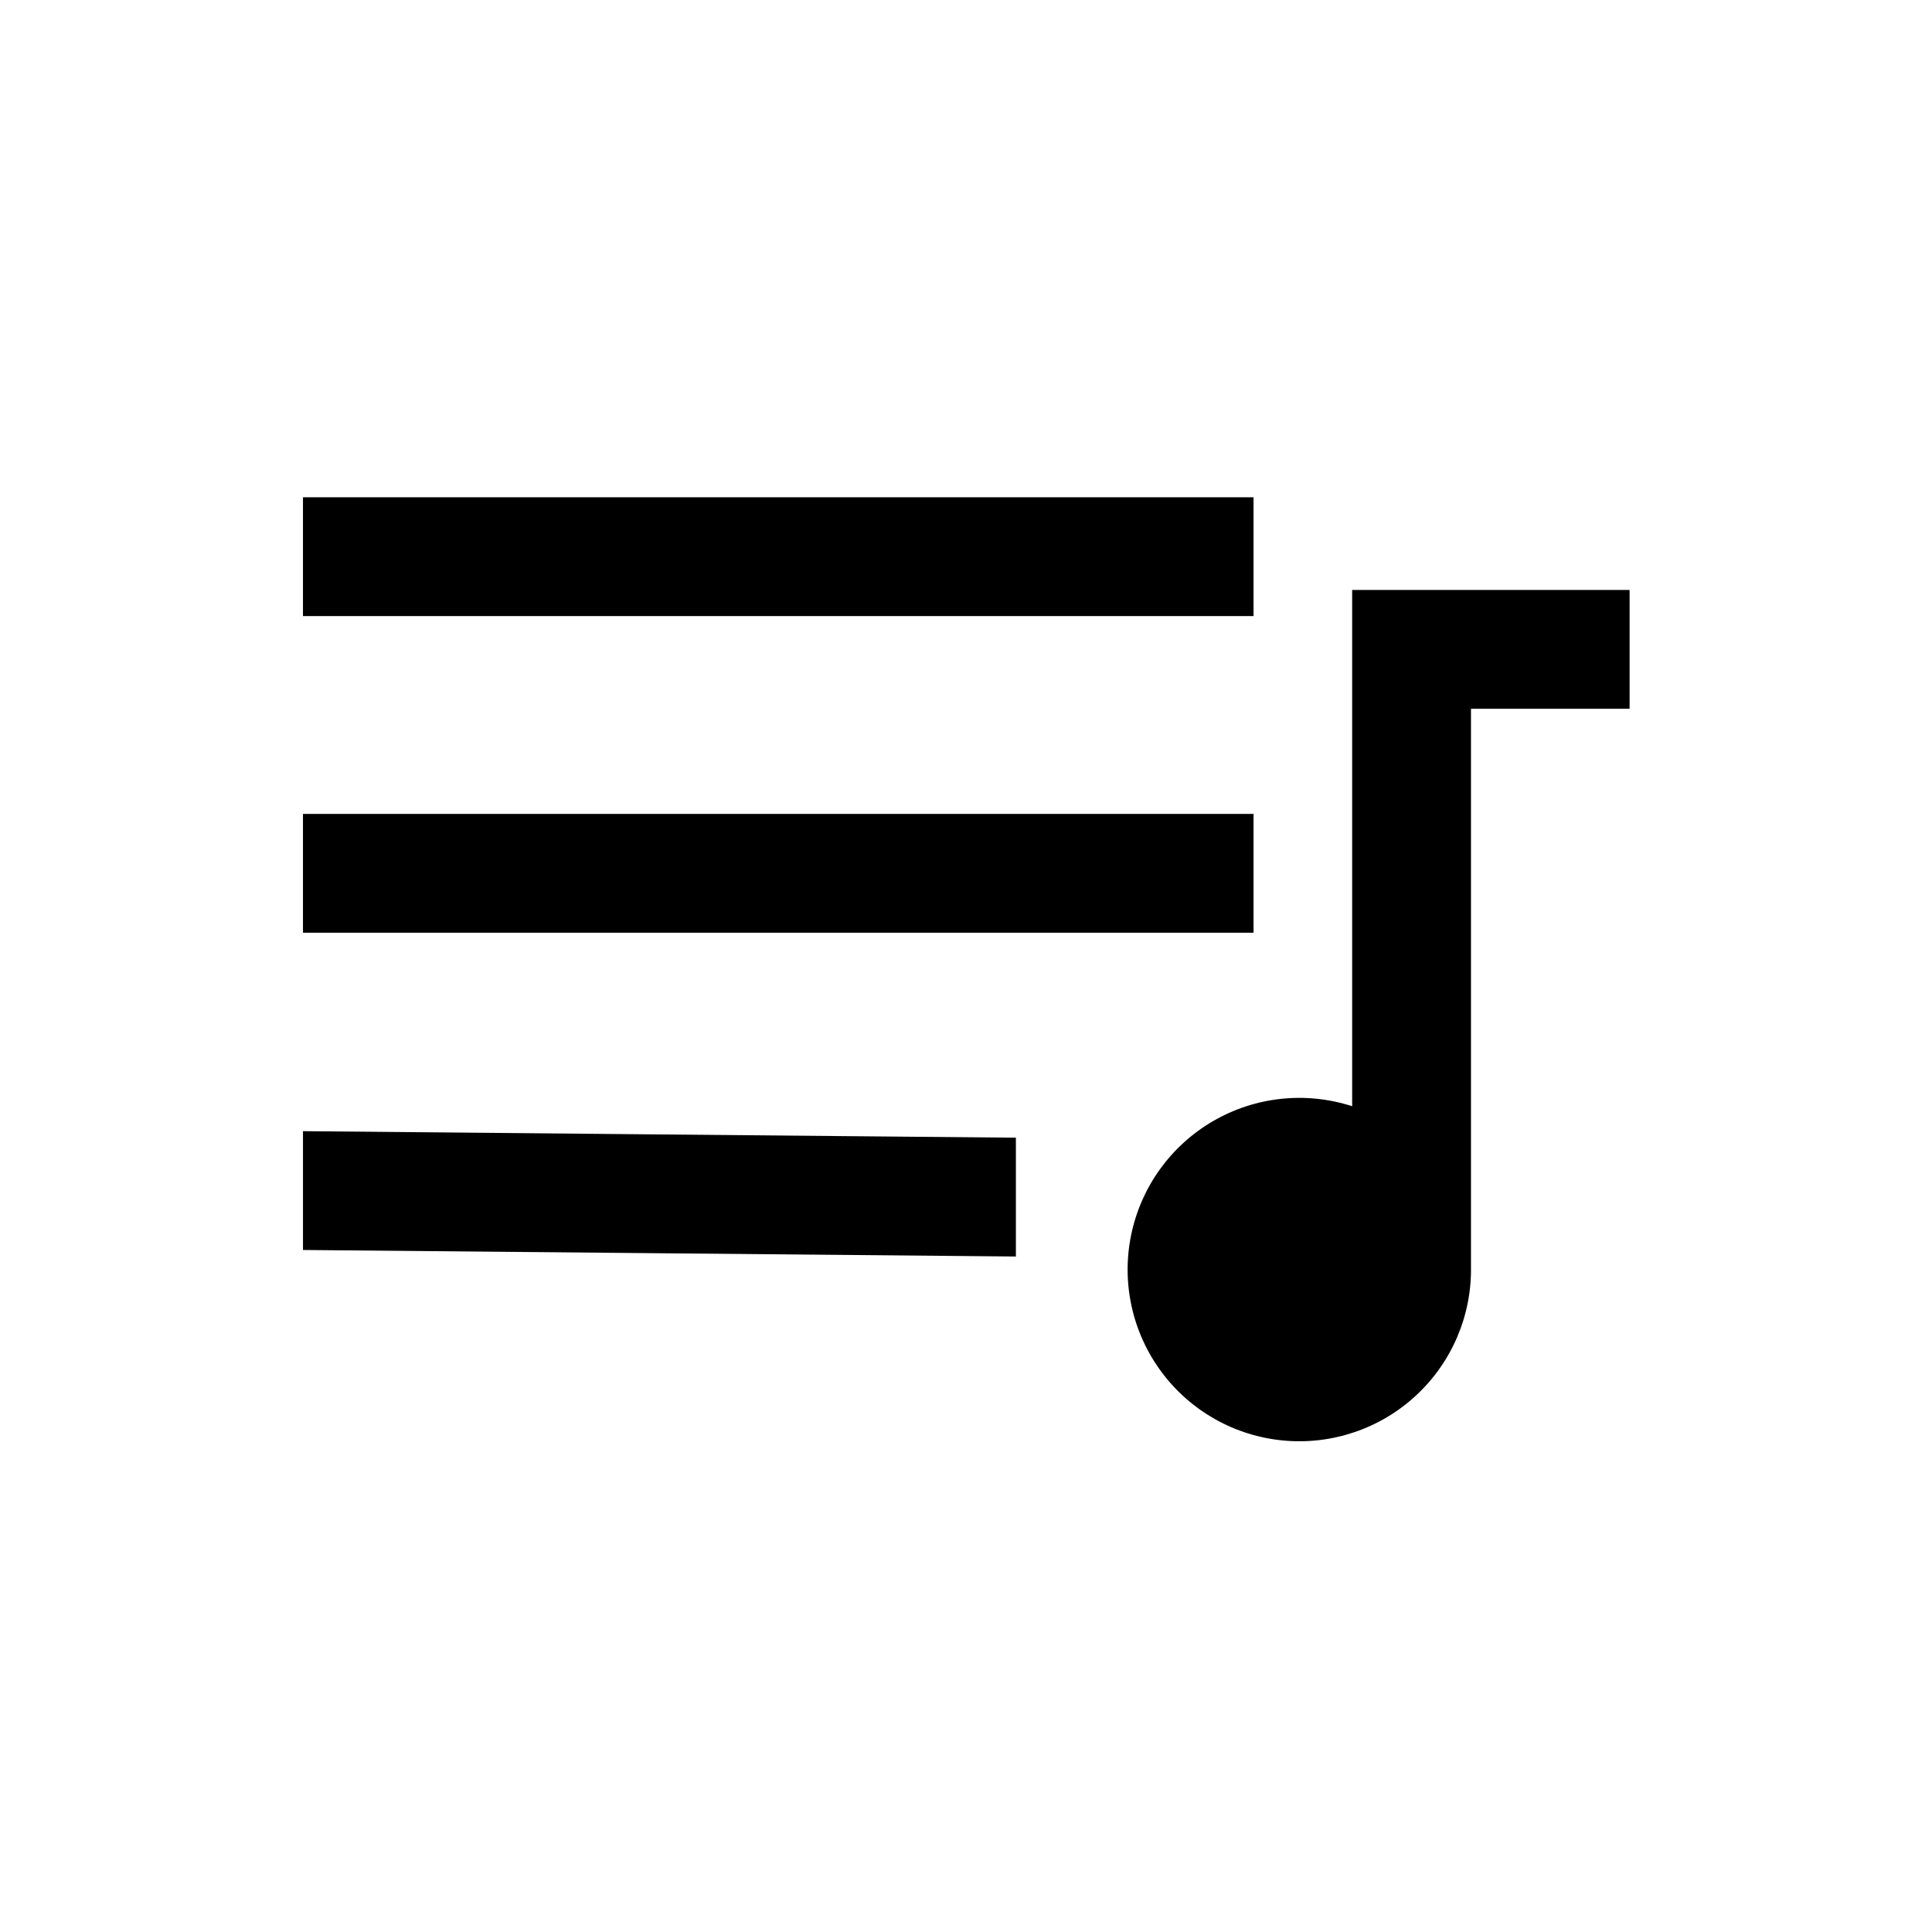
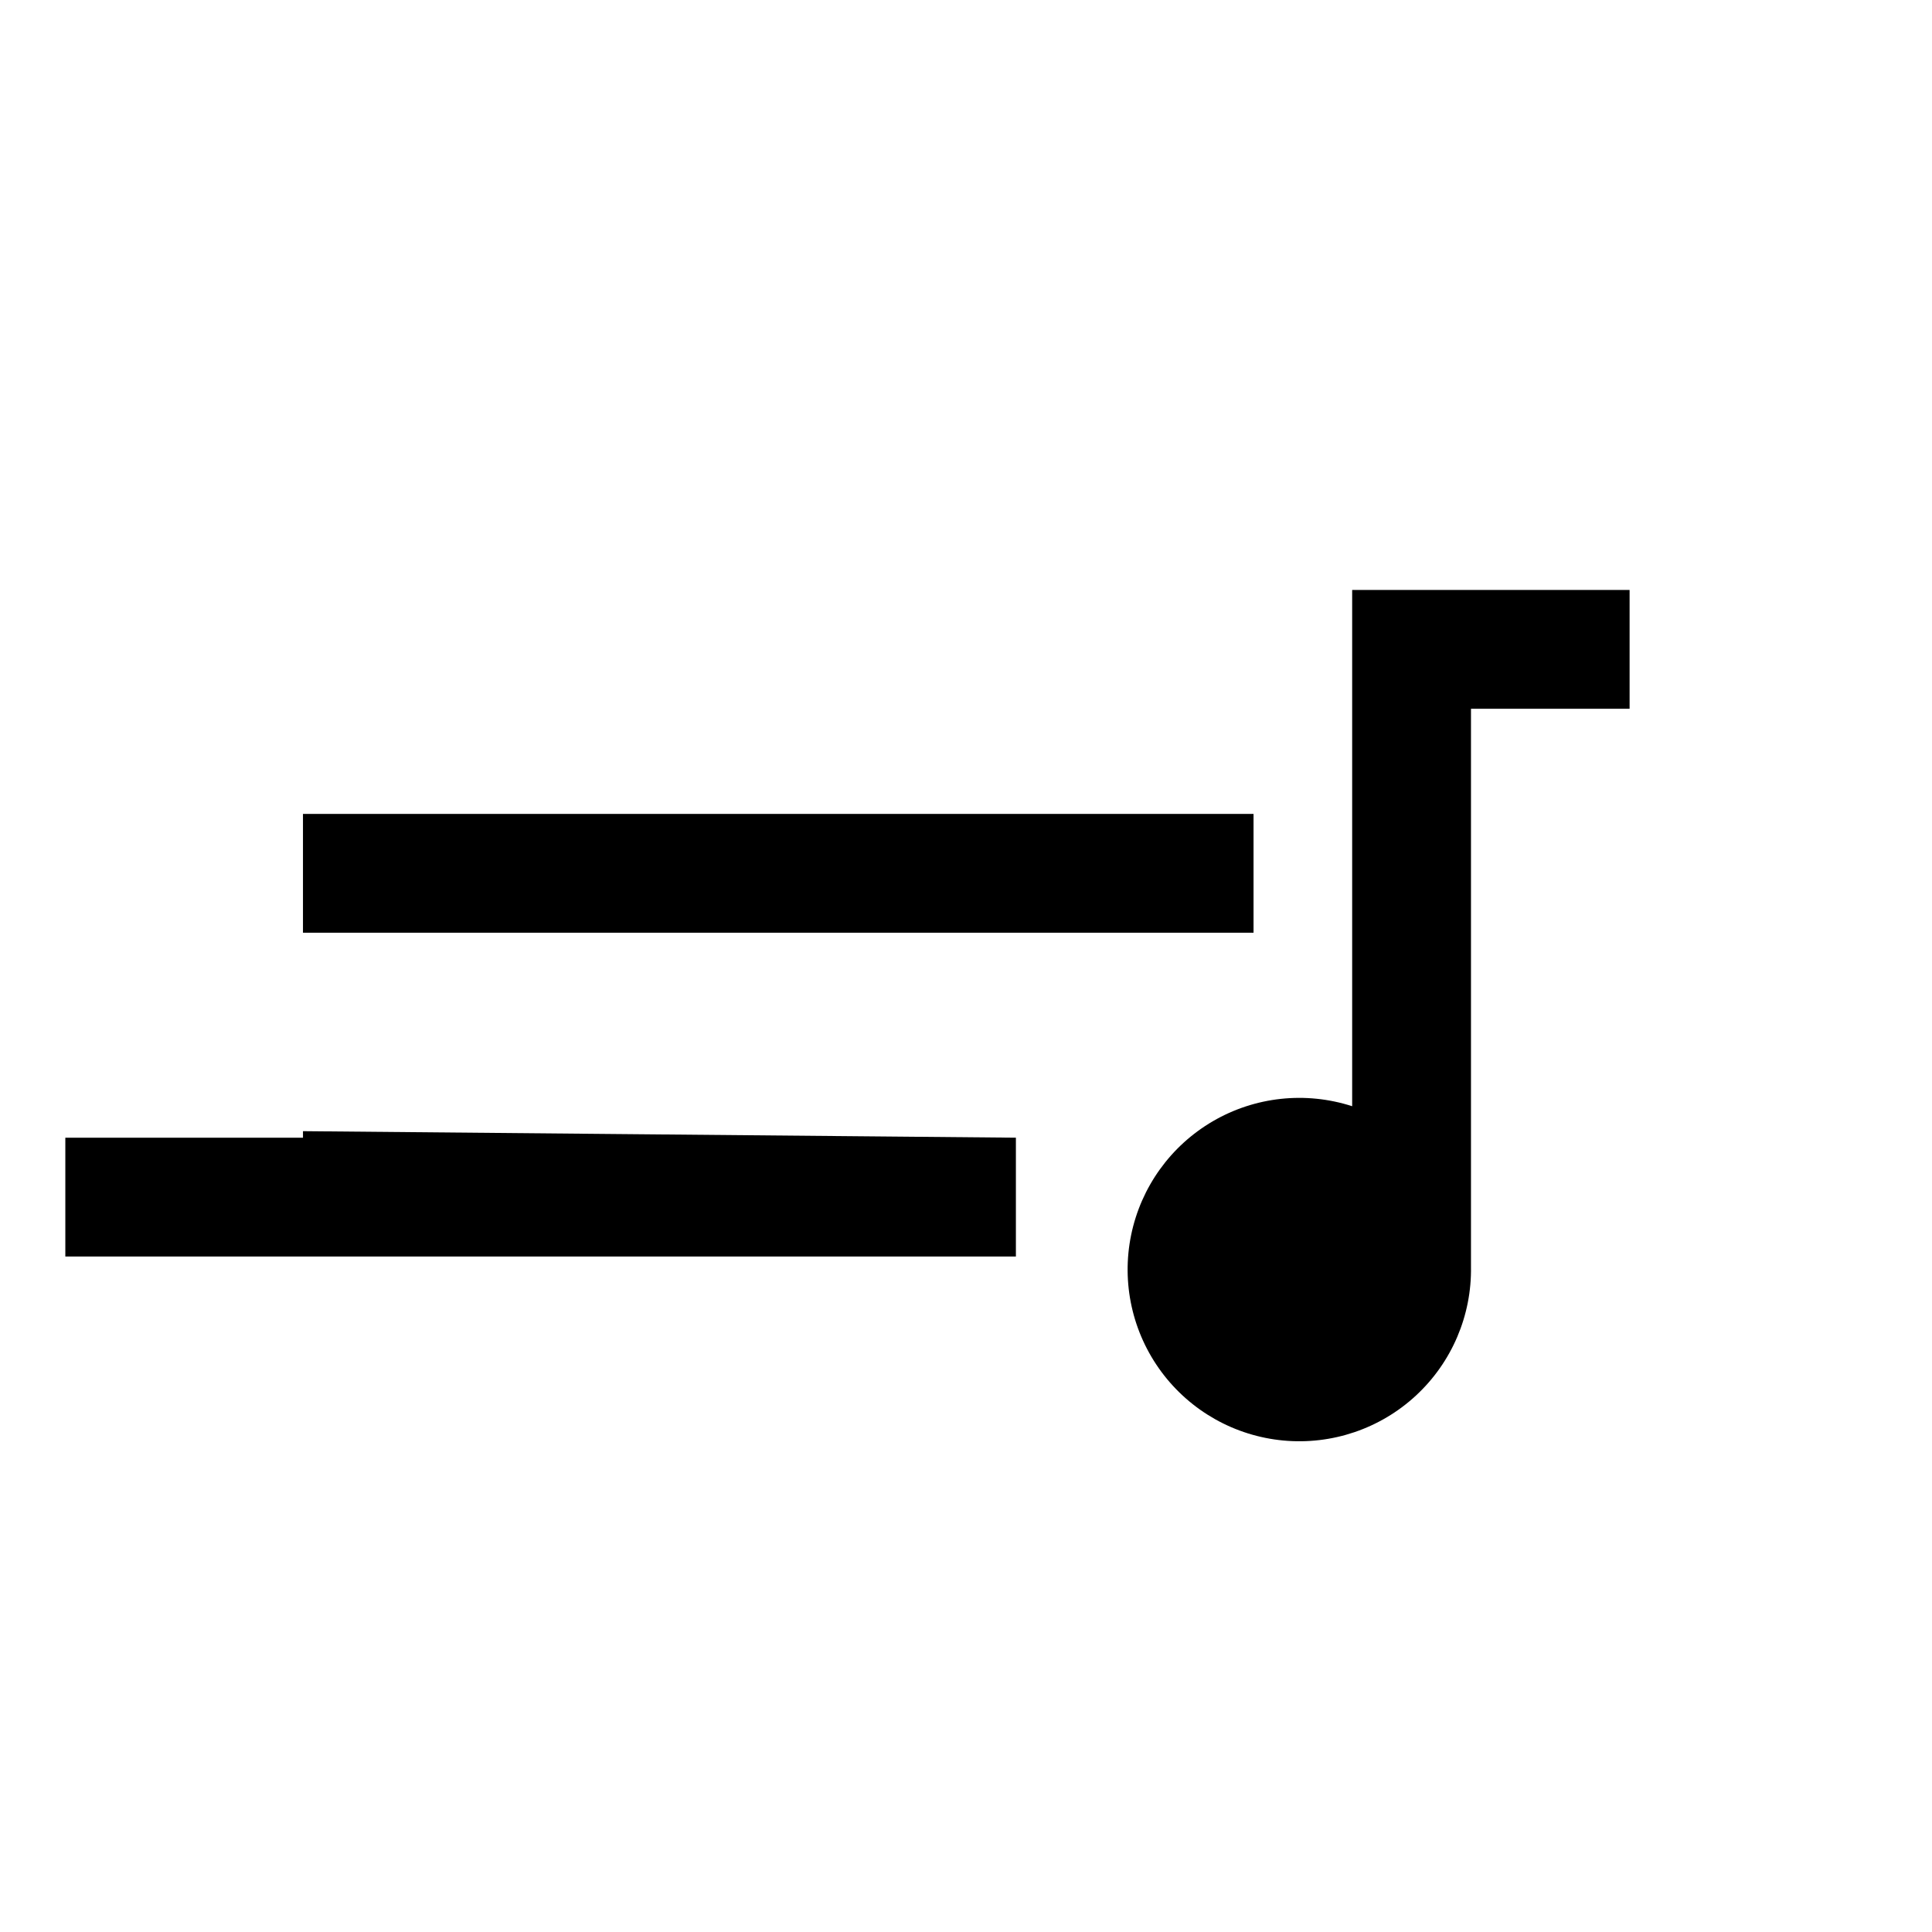
<svg xmlns="http://www.w3.org/2000/svg" fill="#000000" width="800px" height="800px" version="1.1" viewBox="144 144 512 512">
-   <path d="m575.86 300.34v31.488h-42.035v147.84c0.223 12.934-5.074 25.352-14.562 34.148-9.484 8.797-22.27 13.137-35.148 11.938-12.883-1.199-24.645-7.824-32.348-18.223-7.699-10.395-10.609-23.578-8.004-36.25s10.484-23.633 21.664-30.148c11.176-6.512 24.602-7.957 36.91-3.973v-136.82zm-99.66 59.355h-251.91v31.488h251.91zm-62.977 85.805-188.93-1.73v31.488l188.93 1.73zm62.977-169.72h-251.91v31.488h251.91z" />
+   <path d="m575.86 300.34v31.488h-42.035v147.84c0.223 12.934-5.074 25.352-14.562 34.148-9.484 8.797-22.27 13.137-35.148 11.938-12.883-1.199-24.645-7.824-32.348-18.223-7.699-10.395-10.609-23.578-8.004-36.25s10.484-23.633 21.664-30.148c11.176-6.512 24.602-7.957 36.91-3.973v-136.82zm-99.66 59.355h-251.91v31.488h251.91zm-62.977 85.805-188.93-1.73v31.488l188.93 1.73zh-251.91v31.488h251.91z" />
</svg>